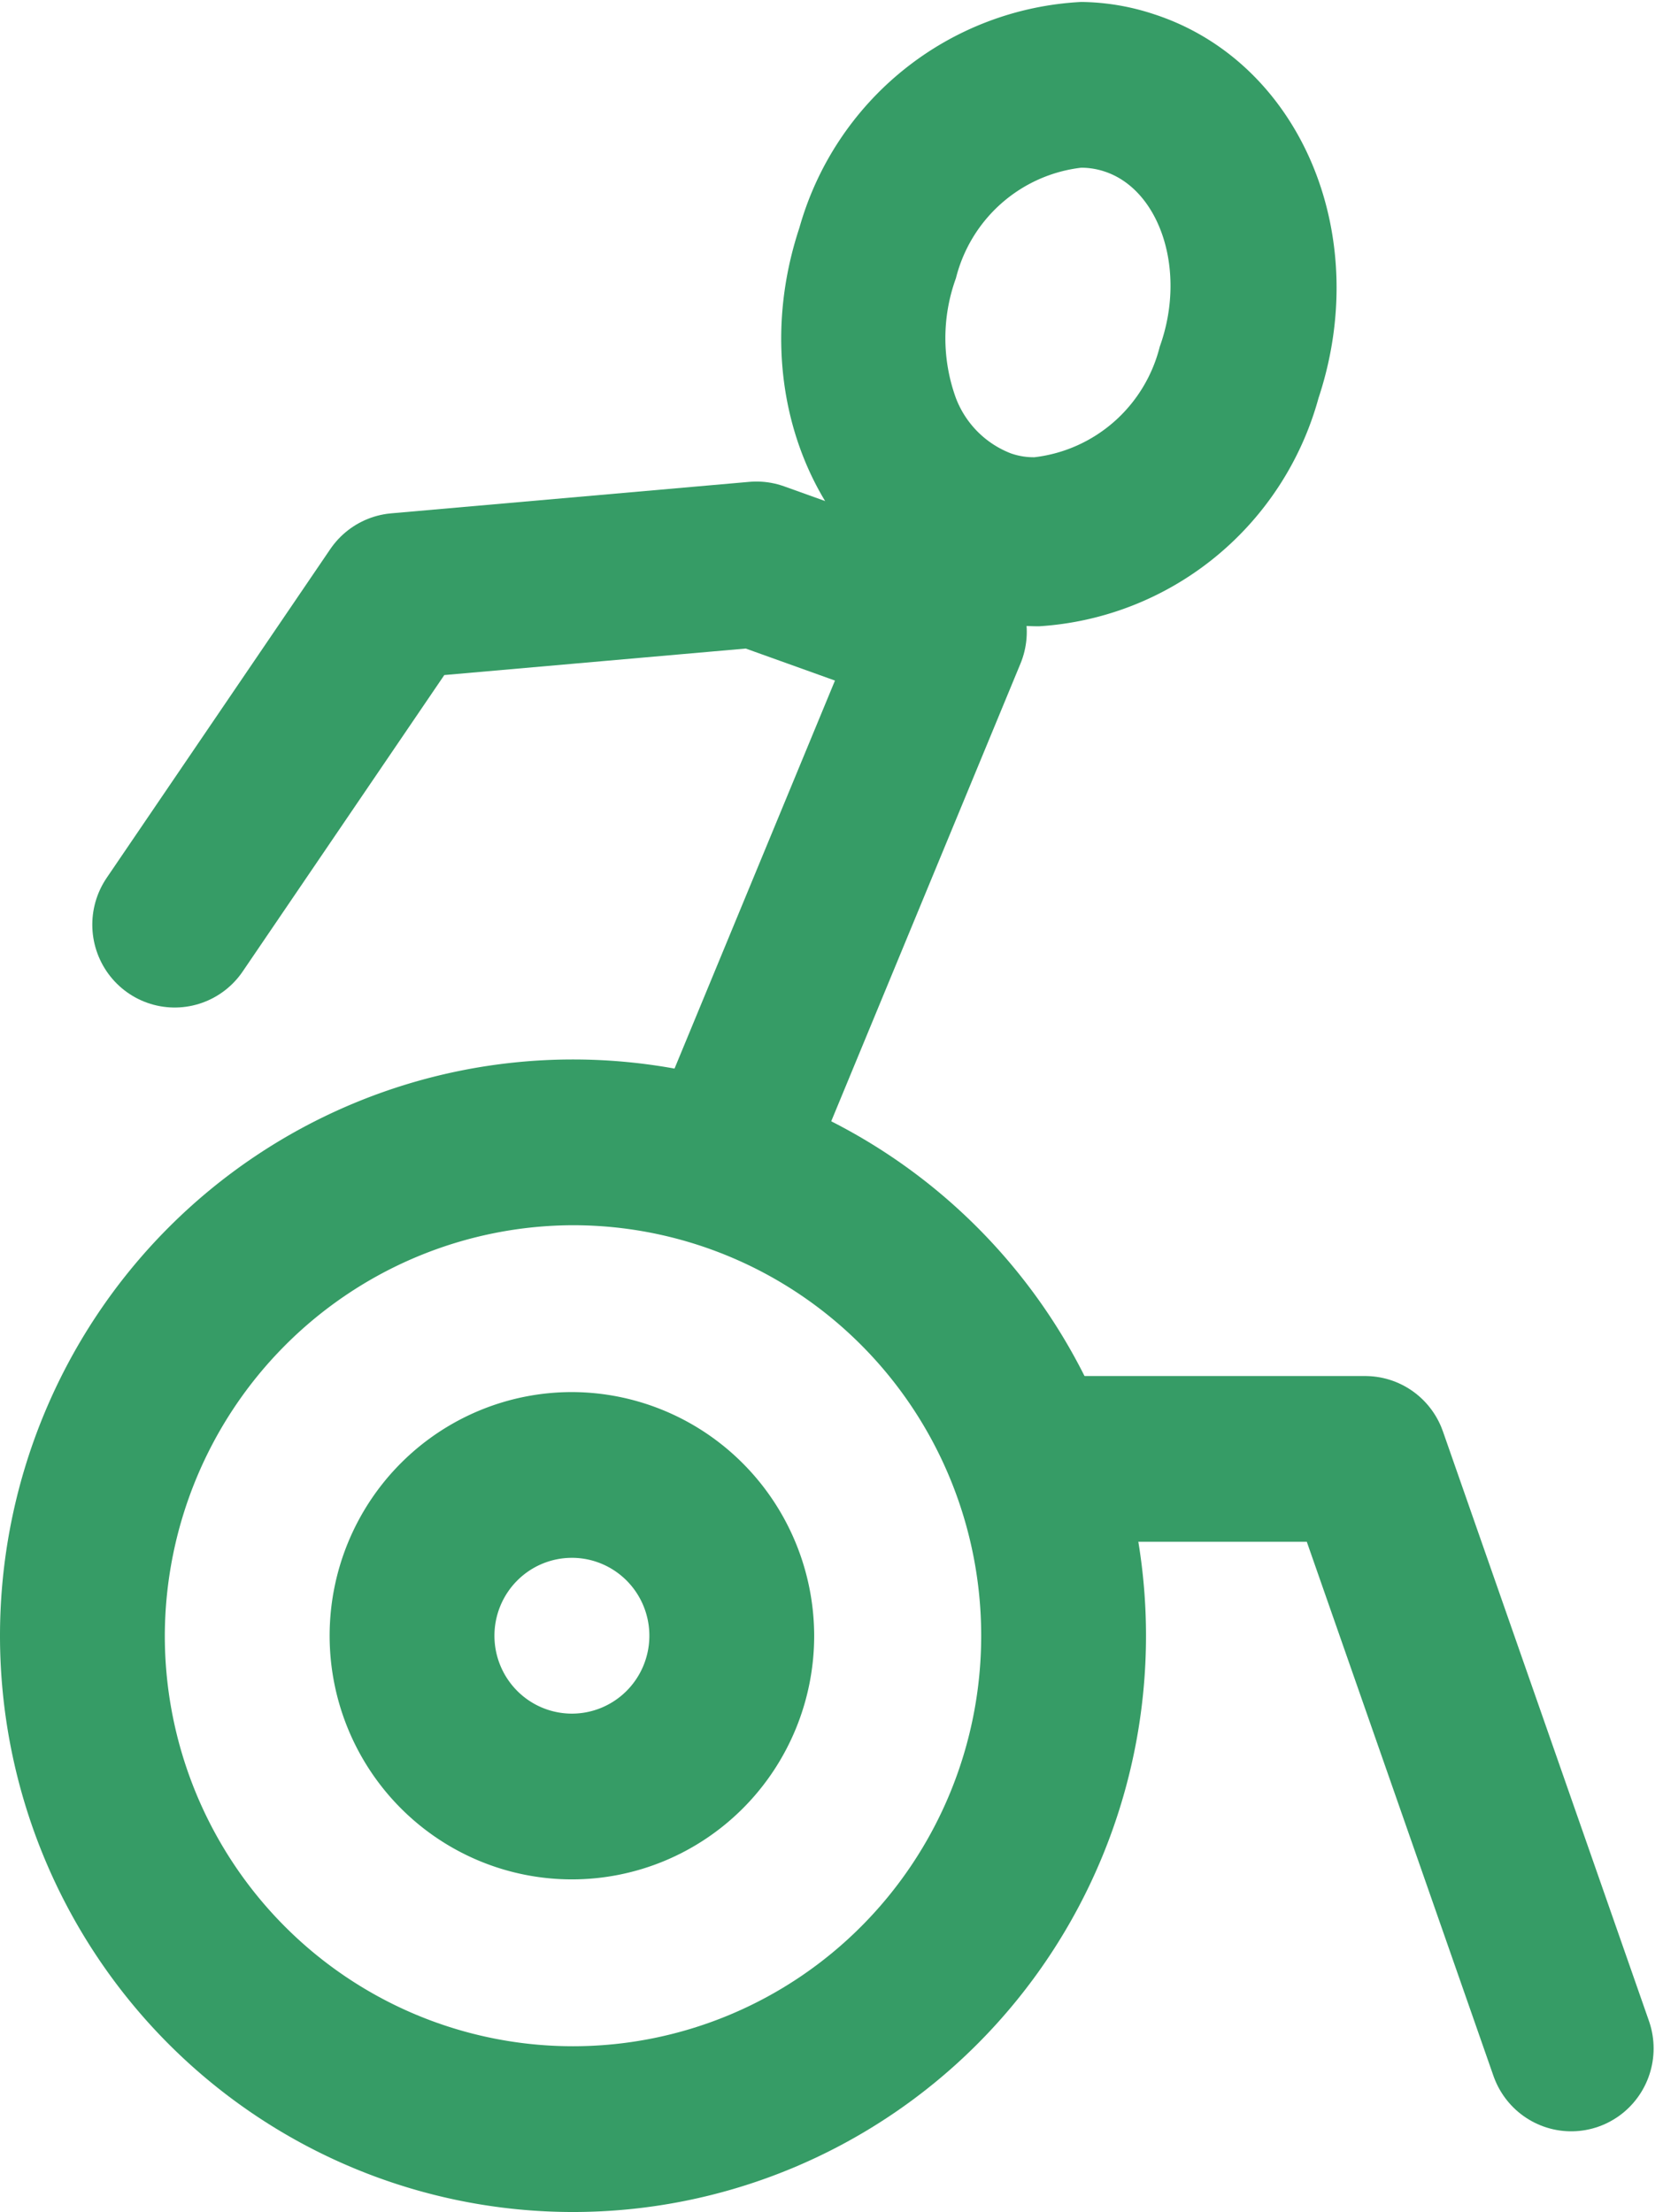
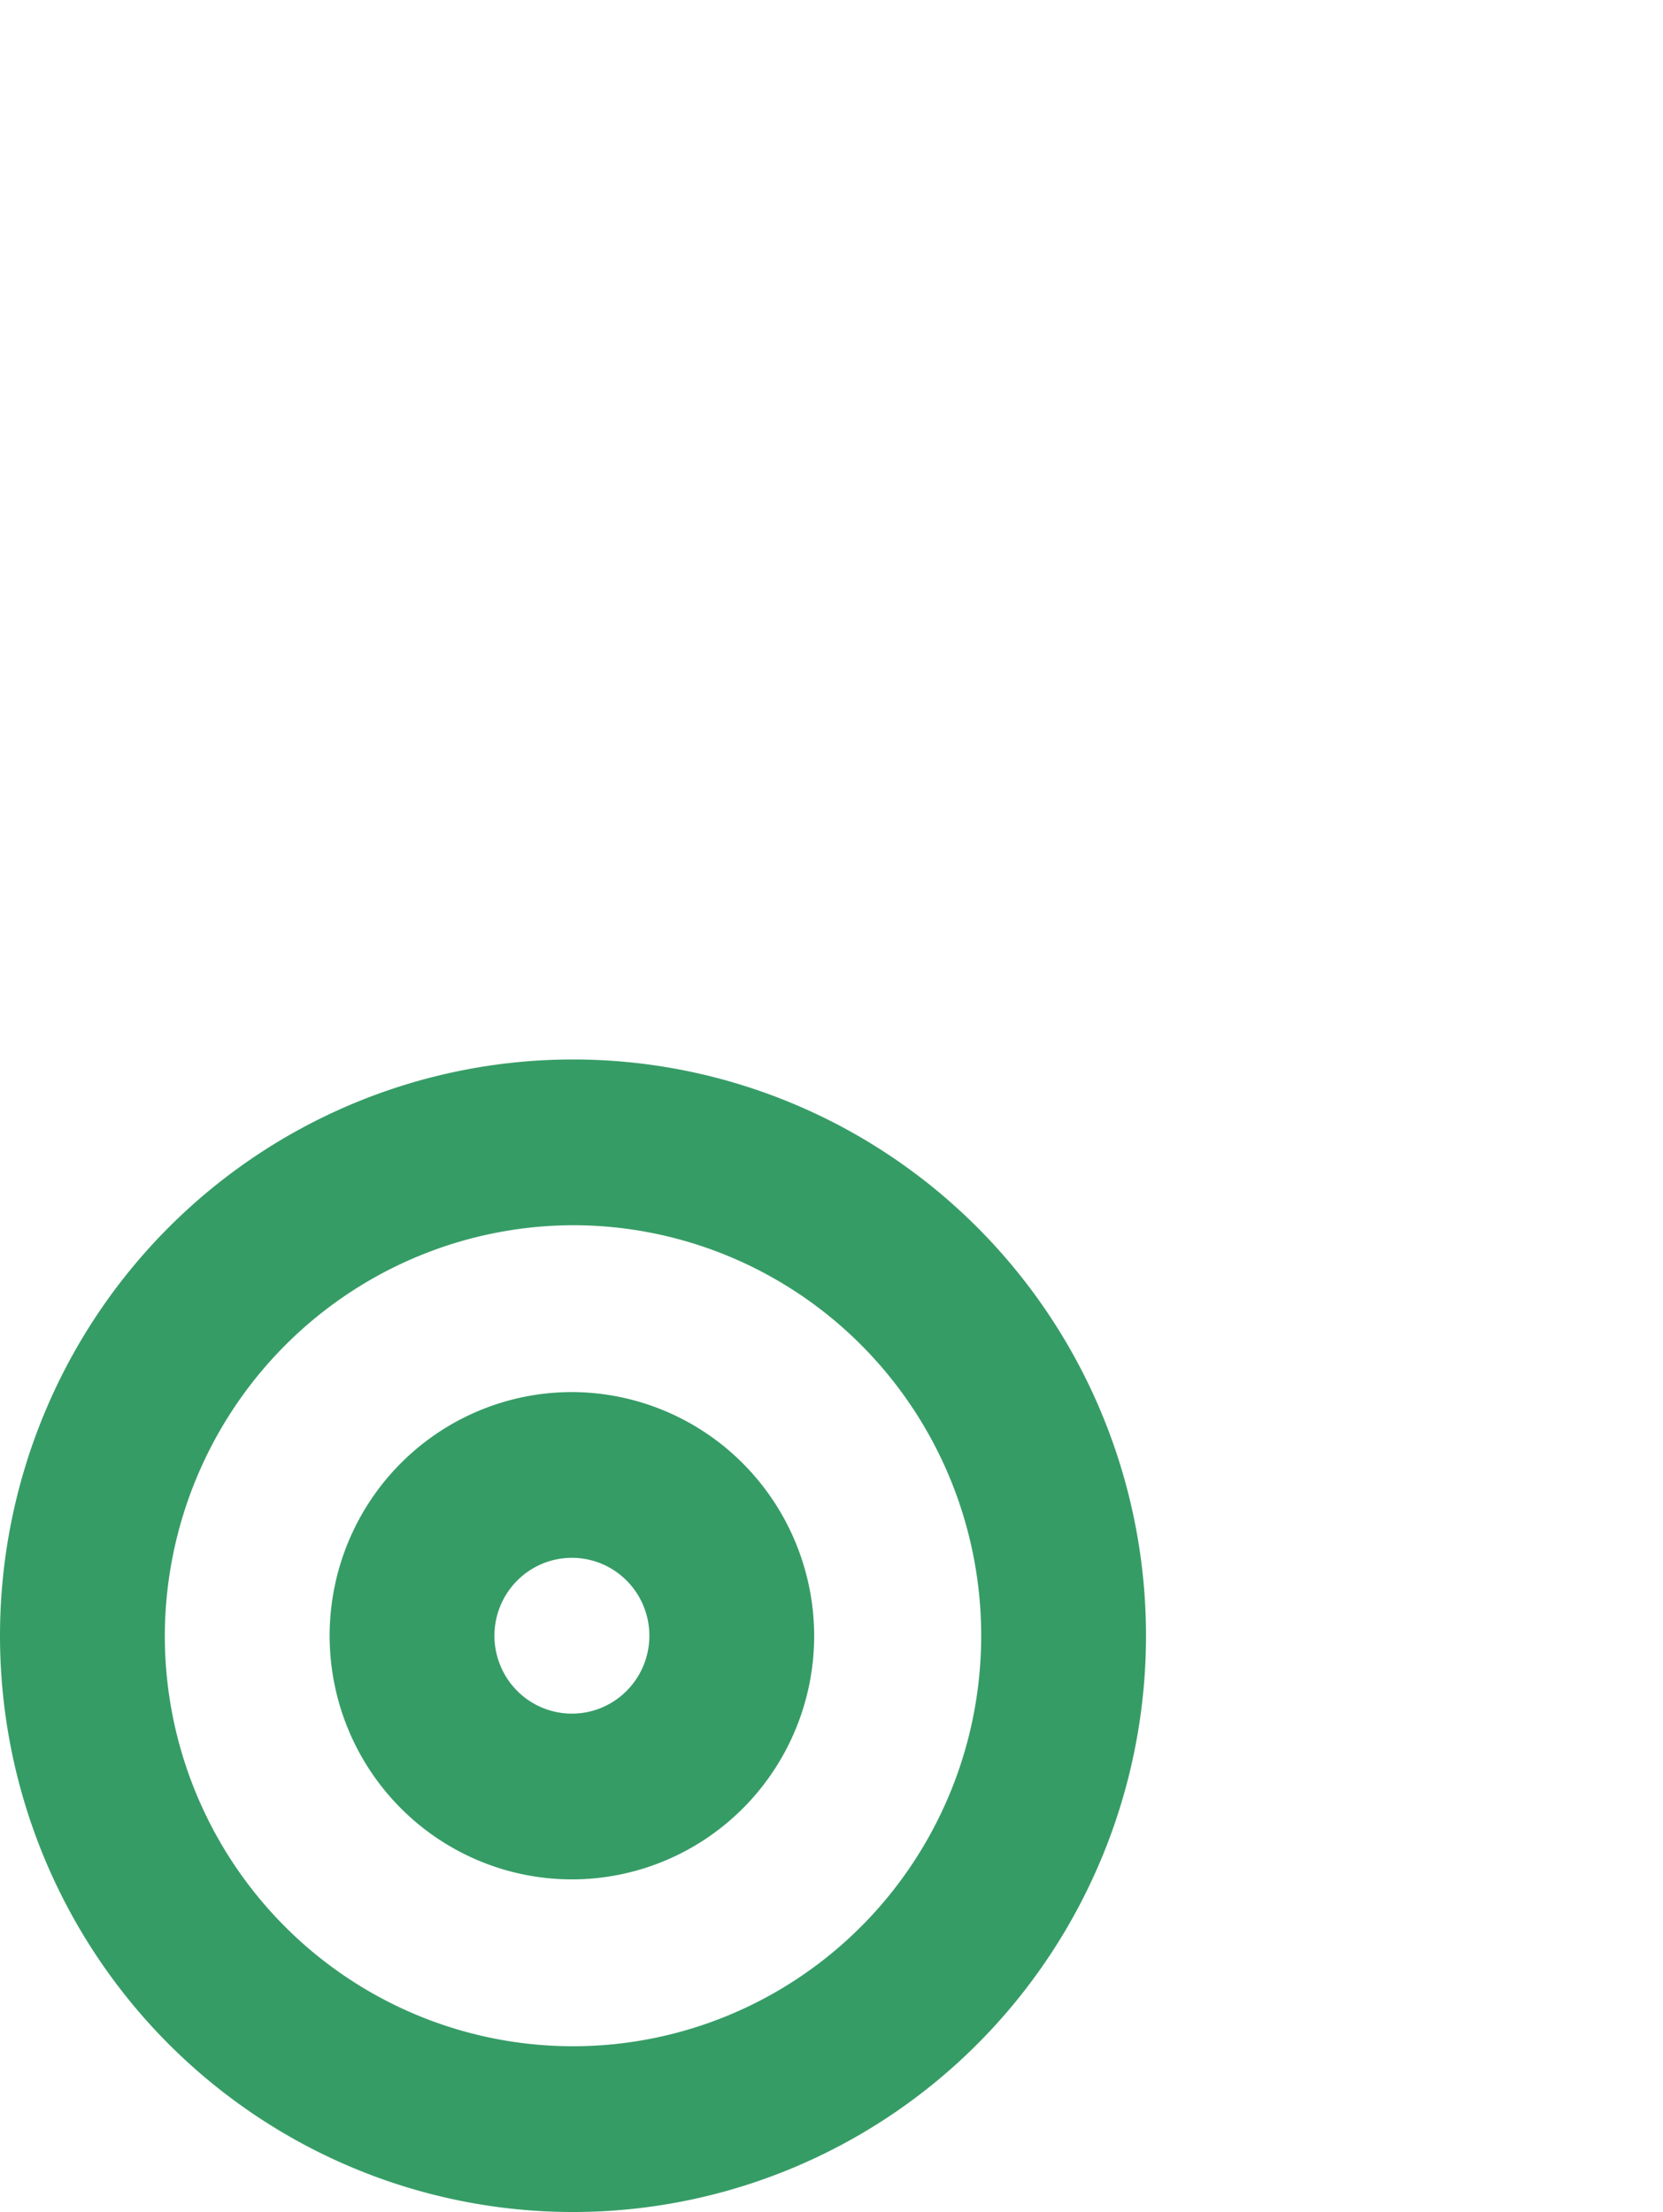
<svg xmlns="http://www.w3.org/2000/svg" xmlns:ns1="http://sodipodi.sourceforge.net/DTD/sodipodi-0.dtd" xmlns:ns2="http://www.inkscape.org/namespaces/inkscape" viewBox="0 0 200 266" version="1.1" id="svg3854" ns1:docname="handicaps.svg" ns2:version="0.92.4 (5da689c313, 2019-01-14)" width="200" height="266">
  <defs id="defs3858" />
  <ns1:namedview pagecolor="#ffffff" bordercolor="#666666" borderopacity="1" objecttolerance="10" gridtolerance="10" guidetolerance="10" ns2:pageopacity="0" ns2:pageshadow="2" ns2:window-width="1680" ns2:window-height="987" id="namedview3856" showgrid="false" ns2:zoom="1.475" ns2:cx="-104.97385" ns2:cy="47.434245" ns2:window-x="-8" ns2:window-y="-8" ns2:window-maximized="1" ns2:current-layer="g3852" />
  <title id="title3840">Handicaps</title>
  <g id="g3852" transform="translate(0,226)">
    <path d="m 68.912,-78.663 a 49.091,49.365 0 1 1 -49.091,49.365 49.223,49.498 0 0 1 49.091,-49.365 m 0,-19.932 a 68.912,69.298 0 1 0 68.912,69.298 68.912,69.298 0 0 0 -68.912,-69.298 z" id="path3842" style="fill:#369c66;fill-opacity:1;stroke-width:6.626" ns2:connector-curvature="0" />
-     <path d="m 129.961,-205.831 a 8.92,8.969 0 0 1 2.907,0.465 c 6.607,2.193 9.911,11.893 6.607,21.062 a 17.641,17.74 0 0 1 -15.064,13.288 8.259,8.305 0 0 1 -2.841,-0.465 11.496,11.561 0 0 1 -6.607,-6.644 20.878,20.995 0 0 1 0,-14.418 17.641,17.74 0 0 1 15.064,-13.288 m 0,-19.932 a 37.198,37.406 0 0 0 -33.894,27.174 c -6.607,19.932 2.312,40.529 19.821,46.508 a 30.327,30.496 0 0 0 8.986,1.395 37.264,37.473 0 0 0 33.63,-27.44 c 6.607,-19.932 -2.379,-40.529 -19.821,-46.176 a 28.807,28.968 0 0 0 -8.787,-1.462 z" id="path3844" style="fill:#369c66;fill-opacity:1;stroke:none;stroke-width:6.626;stroke-opacity:1" ns2:connector-curvature="0" />
-     <polyline points="3.18 16.7 7.25 10.75 13.77 10.18 17.19 11.4 13.36 20.61" id="polyline3846" style="fill:none;stroke:#369c66;stroke-width:3;stroke-linecap:round;stroke-linejoin:round;stroke-opacity:1" transform="matrix(6.607,0,0,6.644,0,-225.763)" />
-     <polyline points="19.46 26.37 24.85 26.37 28.6 37.04" id="polyline3848" style="fill:none;stroke:#369c66;stroke-width:3;stroke-linecap:round;stroke-linejoin:round;stroke-opacity:1" transform="matrix(6.607,0,0,6.644,0,-225.763)" />
    <path d="m 68.912,-38.666 a 9.316,9.368 0 1 1 -9.448,9.368 9.316,9.368 0 0 1 9.316,-9.368 m 0,-19.932 A 29.137,29.3 0 1 0 97.917,-29.298 29.203,29.367 0 0 0 68.78,-58.598 Z" id="path3850" style="fill:#369c66;fill-opacity:1;stroke-width:6.626" ns2:connector-curvature="0" />
  </g>
</svg>